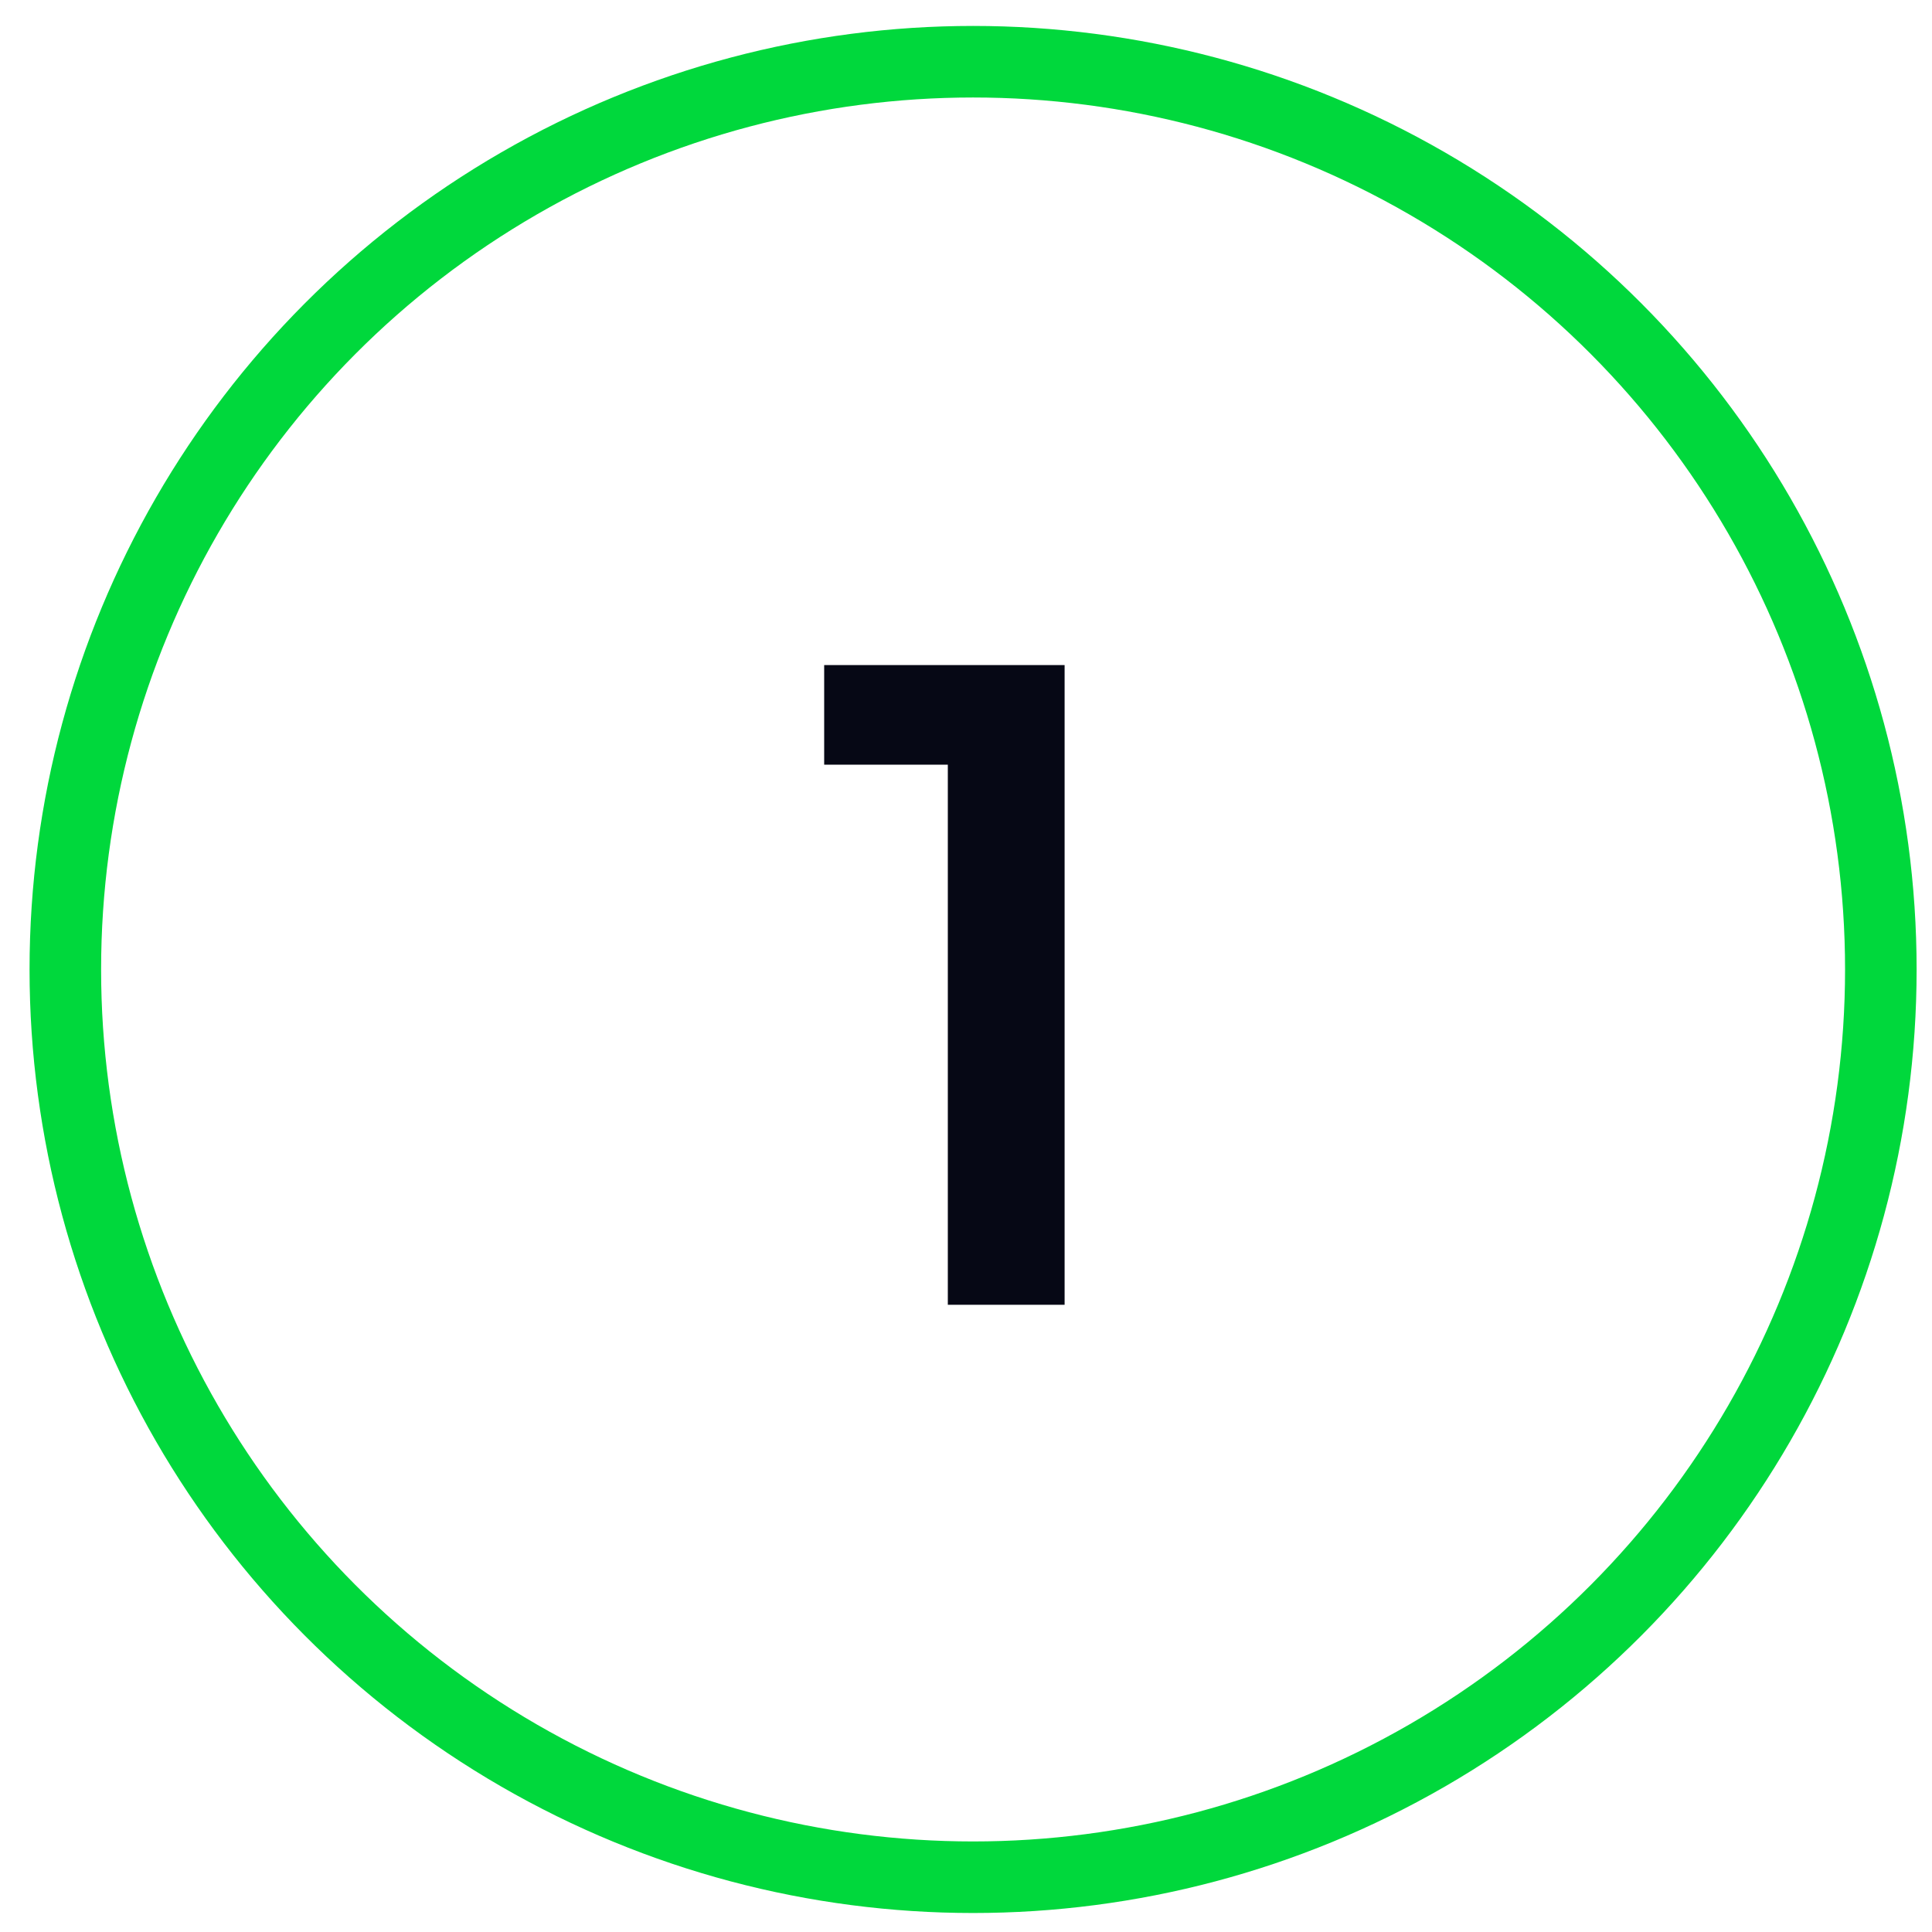
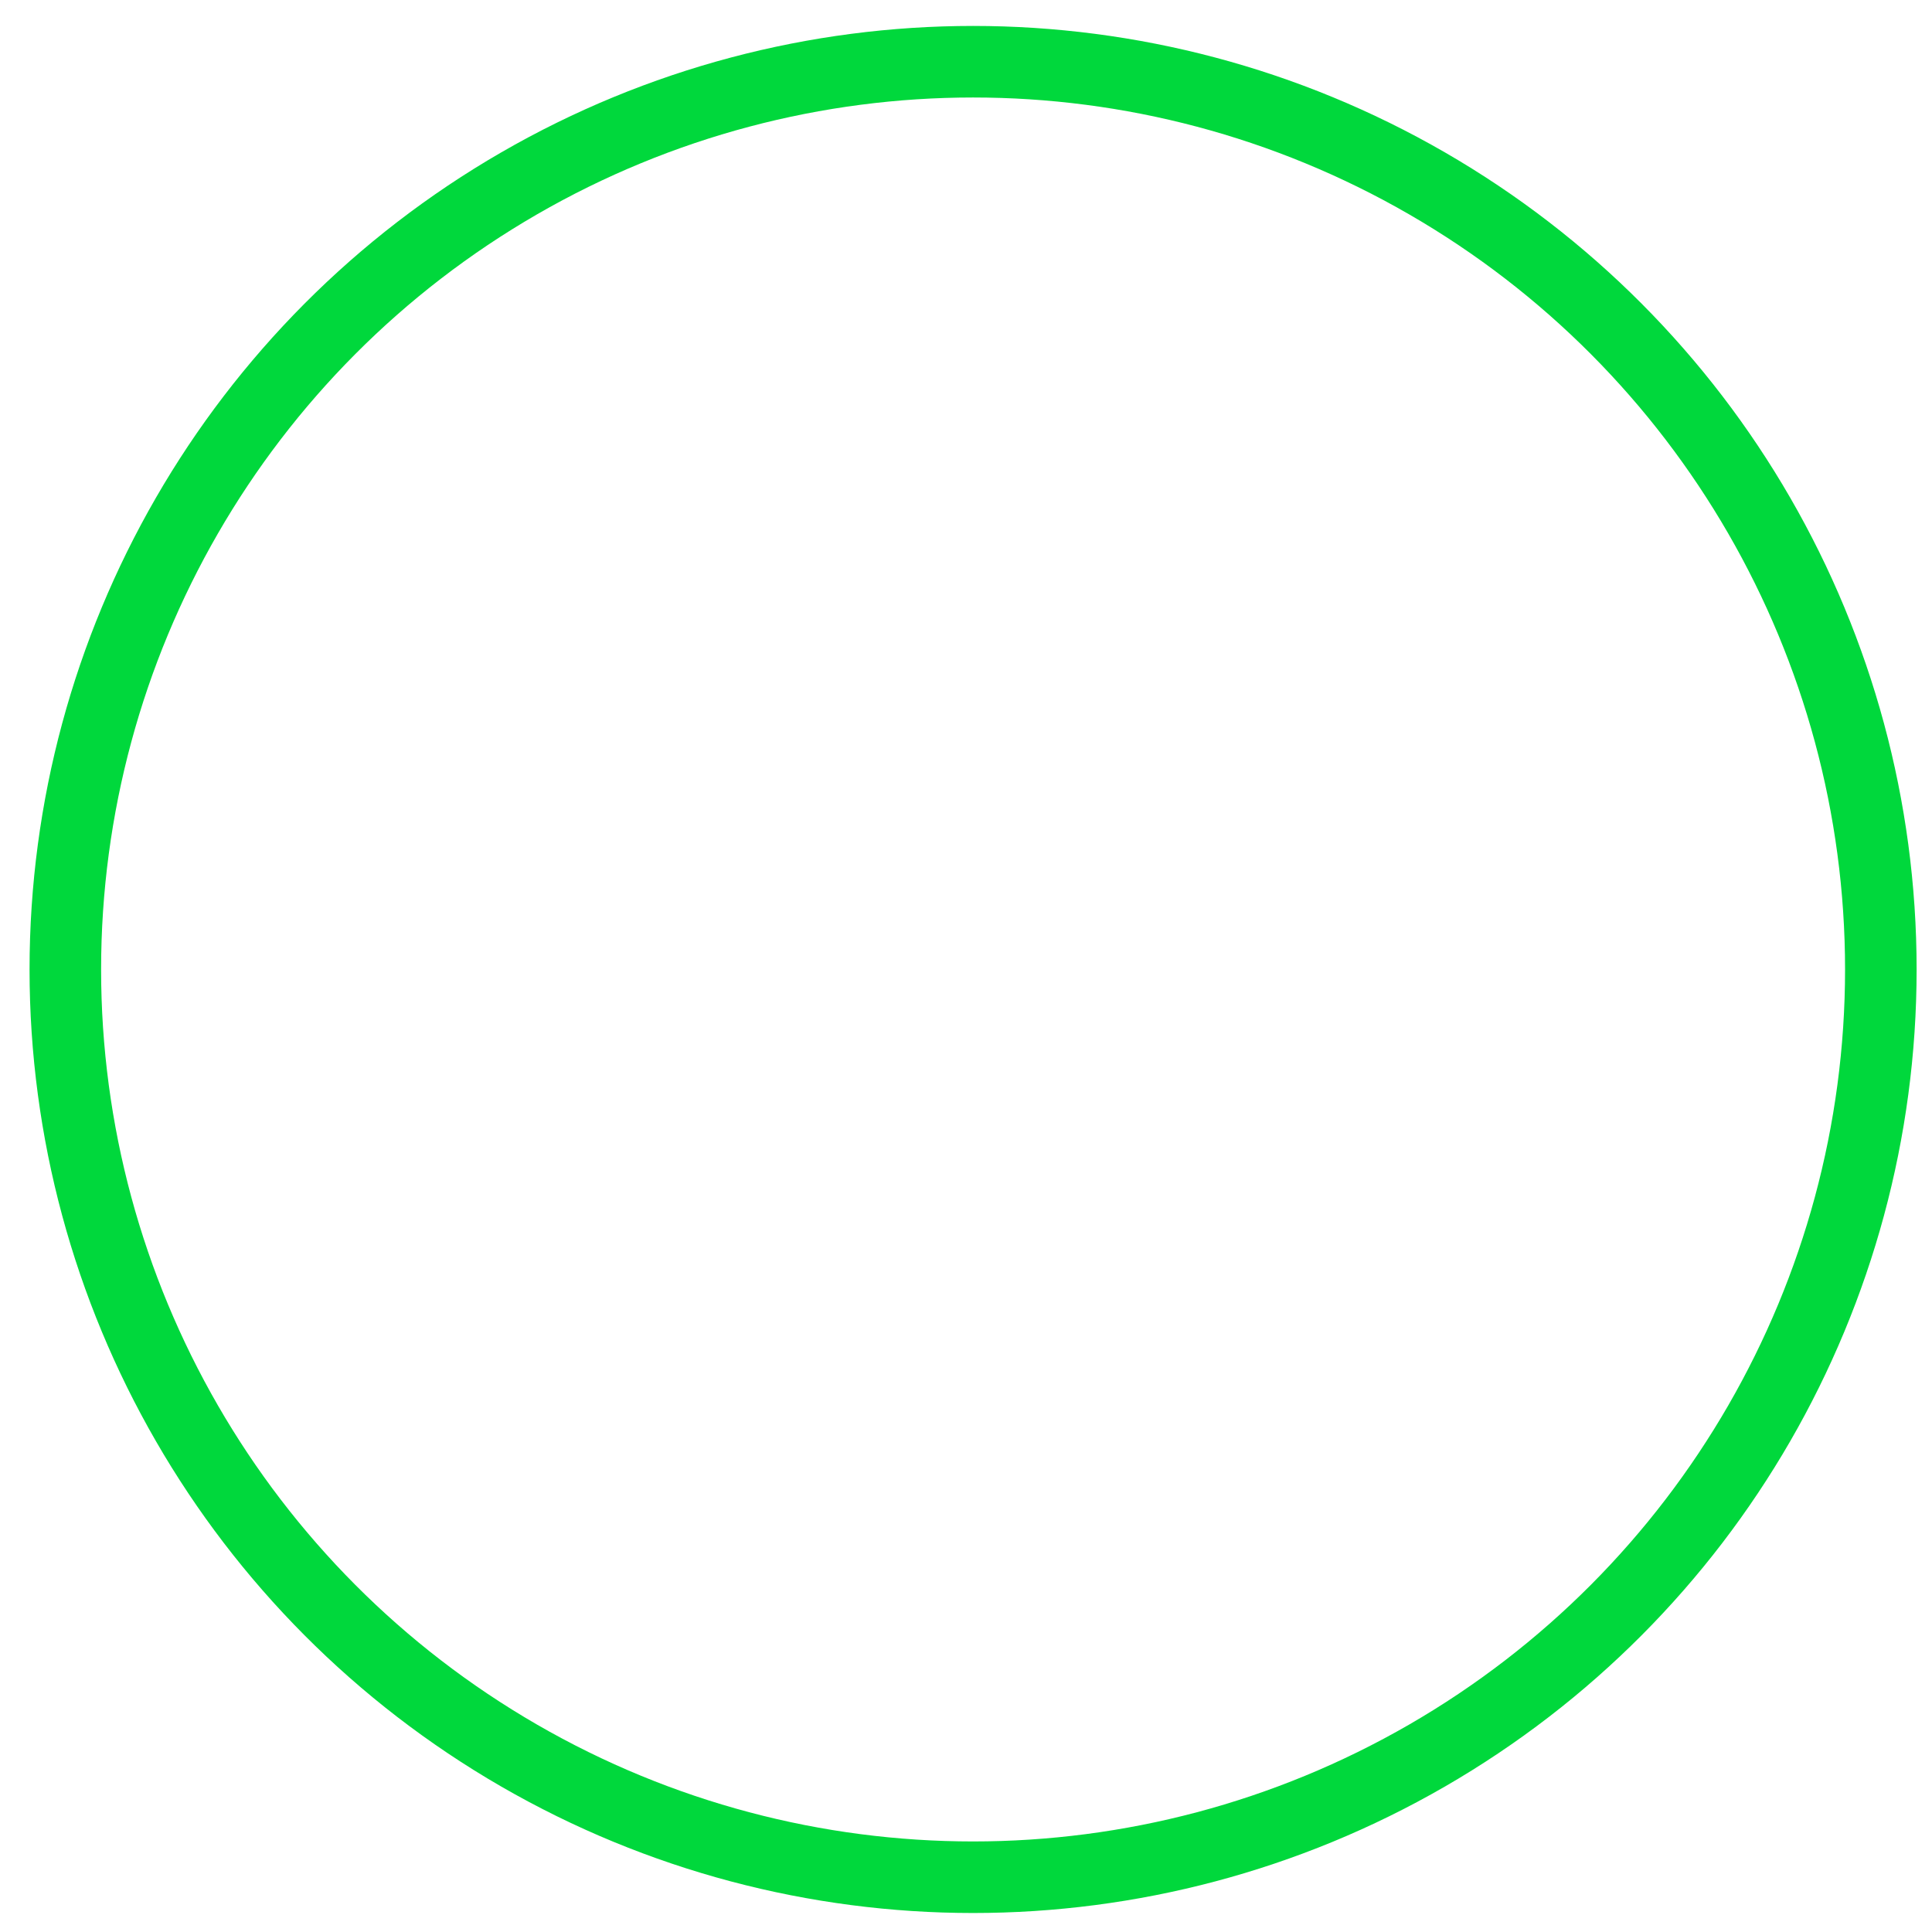
<svg xmlns="http://www.w3.org/2000/svg" width="54" height="54" viewBox="0 0 54 54" fill="none">
  <circle cx="27.198" cy="27.097" r="25.372" stroke="#00D83C" stroke-width="2" />
-   <path d="M26.492 36.469V21.373H23.036V18.589H29.756V36.469H26.492Z" fill="#060815" />
</svg>